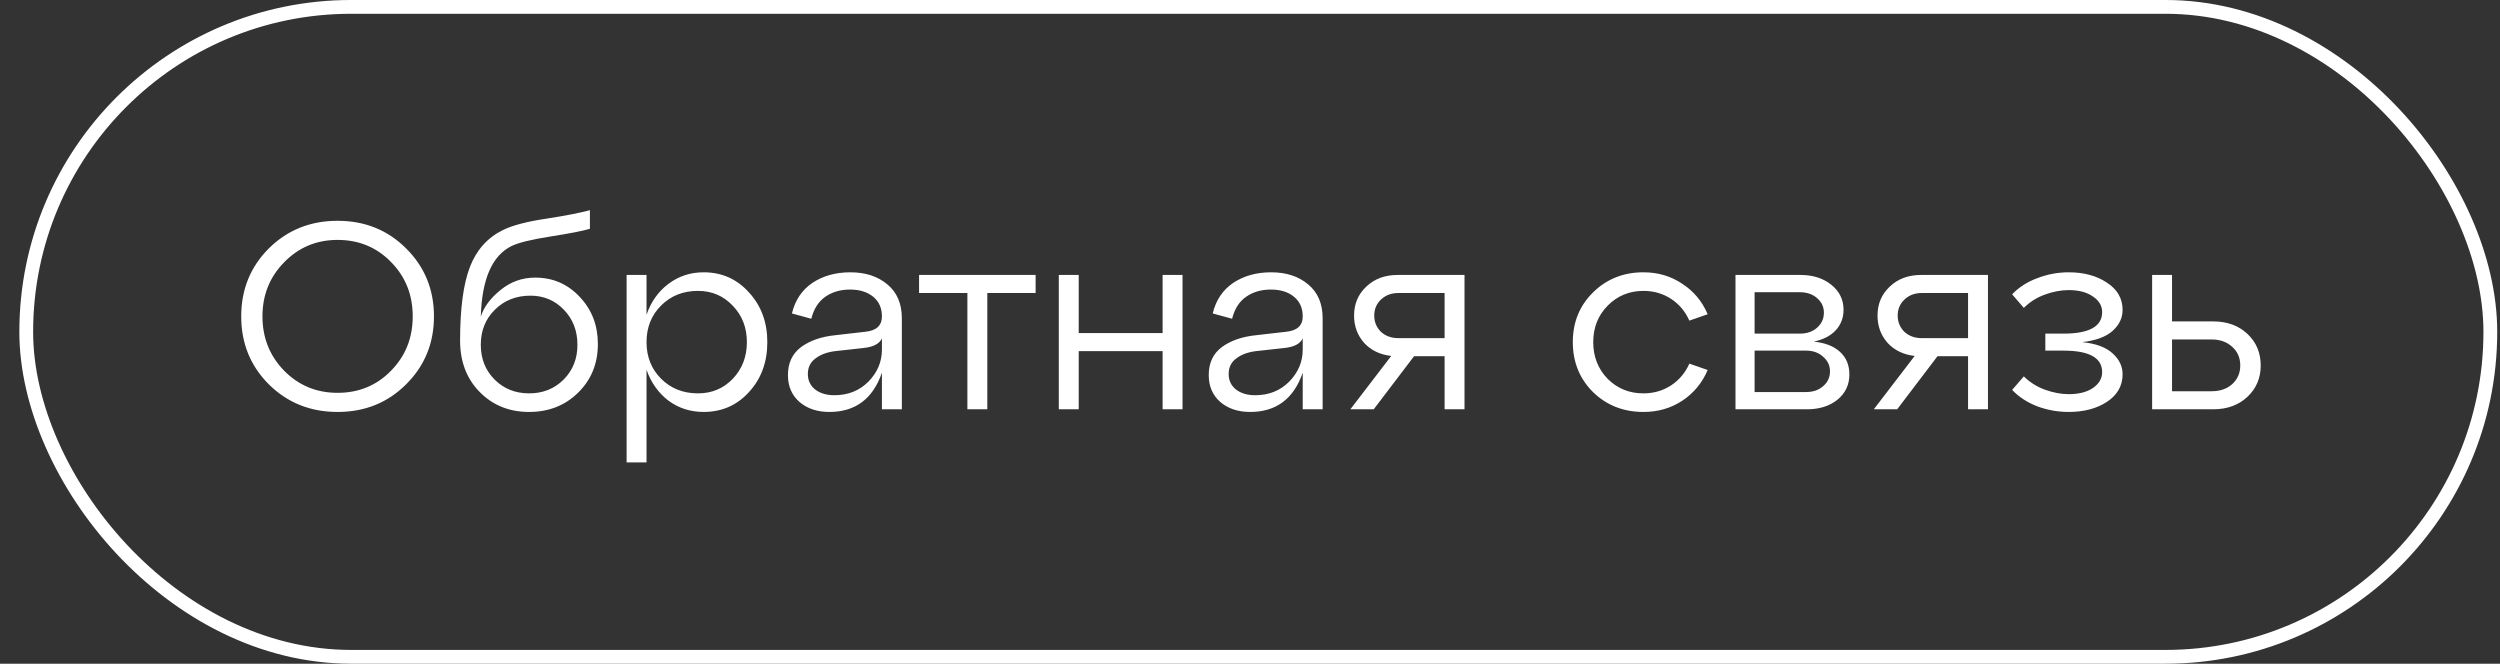
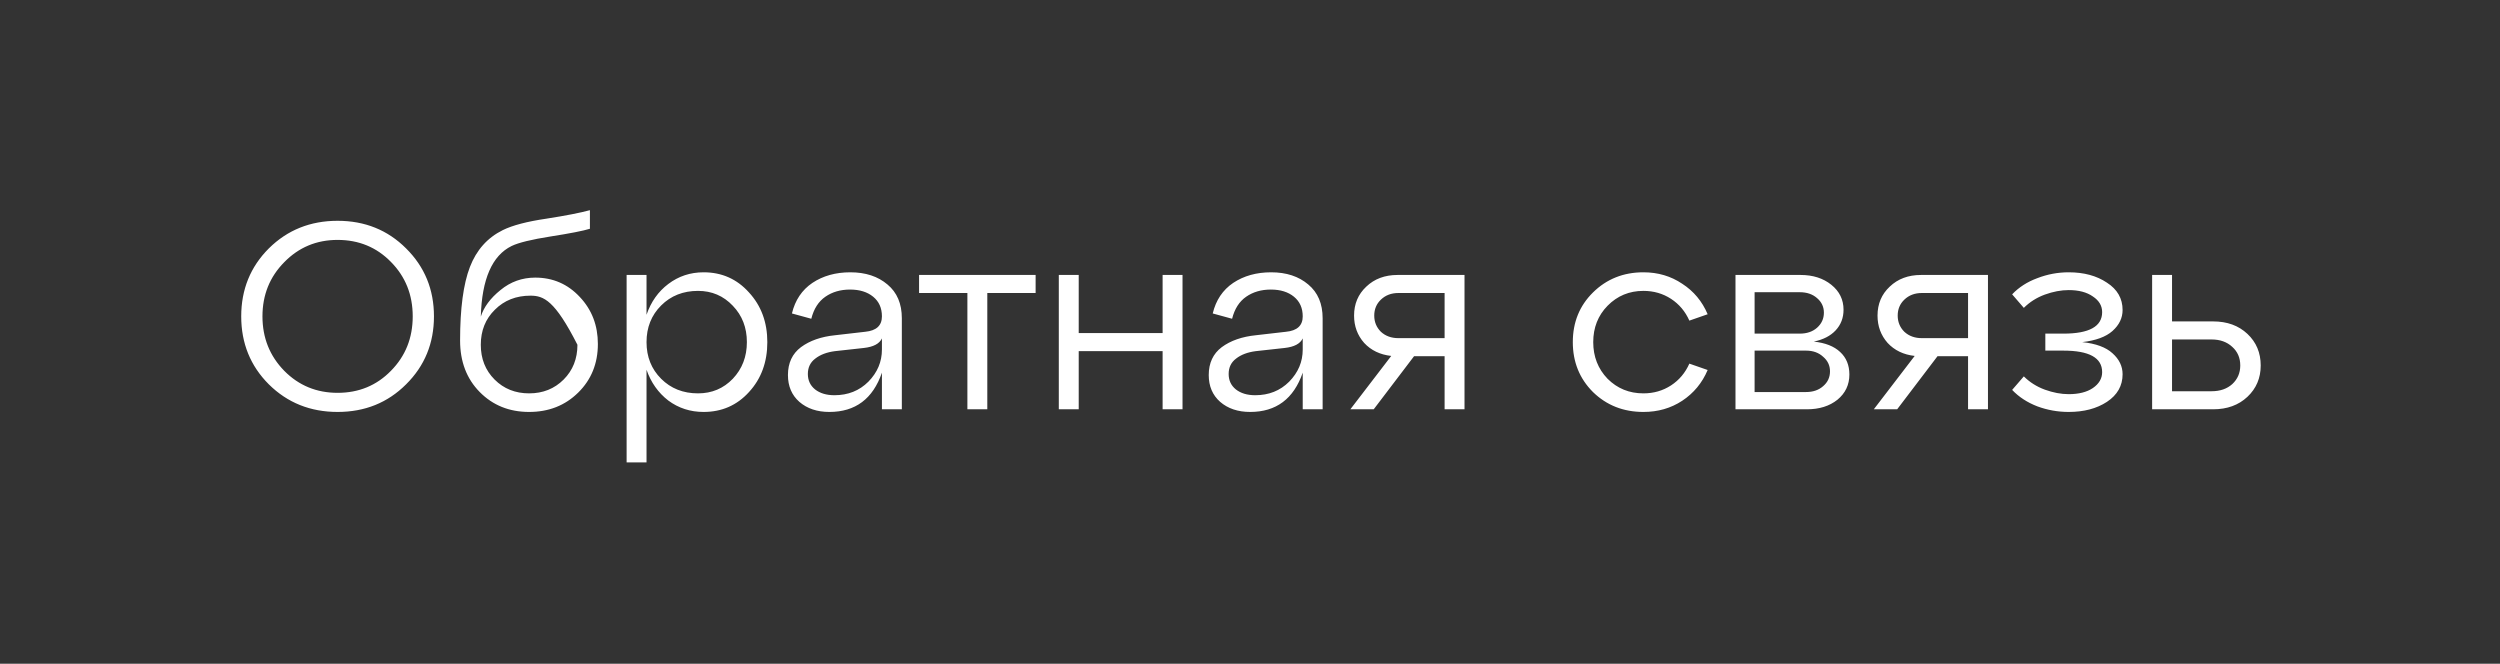
<svg xmlns="http://www.w3.org/2000/svg" width="113" height="30" viewBox="0 0 113 30" fill="none">
  <rect x="0" y="0" width="113" height="30" fill="#333333" stroke="none" />
-   <rect x="1.186" y="0.311" width="111.377" height="29.377" rx="14.688" stroke="white" stroke-width="0.623" />
-   <path d="M12.151 17.372C11.319 16.54 10.903 15.516 10.903 14.3C10.903 13.084 11.319 12.06 12.151 11.228C12.991 10.396 14.027 9.98 15.259 9.98C16.491 9.98 17.523 10.396 18.355 11.228C19.195 12.06 19.615 13.084 19.615 14.3C19.615 15.516 19.195 16.54 18.355 17.372C17.523 18.204 16.491 18.62 15.259 18.62C14.027 18.62 12.991 18.204 12.151 17.372ZM12.847 11.852C12.191 12.516 11.863 13.332 11.863 14.3C11.863 15.268 12.191 16.088 12.847 16.76C13.503 17.424 14.307 17.756 15.259 17.756C16.219 17.756 17.023 17.424 17.671 16.76C18.327 16.096 18.655 15.276 18.655 14.3C18.655 13.324 18.327 12.504 17.671 11.84C17.023 11.176 16.219 10.844 15.259 10.844C14.307 10.844 13.503 11.18 12.847 11.852ZM24.192 12.548C24.992 12.548 25.664 12.84 26.208 13.424C26.752 14 27.024 14.708 27.024 15.548C27.024 16.428 26.728 17.16 26.136 17.744C25.544 18.328 24.804 18.62 23.916 18.62C23.02 18.62 22.276 18.32 21.684 17.72C21.092 17.12 20.796 16.344 20.796 15.392C20.796 13.944 20.944 12.836 21.24 12.068C21.536 11.3 22.032 10.744 22.728 10.4C23.168 10.184 23.824 10.012 24.696 9.884C25.568 9.748 26.224 9.62 26.664 9.5V10.34C26.352 10.436 25.76 10.552 24.888 10.688C24.024 10.824 23.436 10.968 23.124 11.12C22.244 11.552 21.78 12.616 21.732 14.312C21.868 13.88 22.164 13.48 22.62 13.112C23.076 12.736 23.6 12.548 24.192 12.548ZM22.356 17.156C22.772 17.572 23.292 17.78 23.916 17.78C24.54 17.78 25.06 17.572 25.476 17.156C25.892 16.74 26.1 16.216 26.1 15.584C26.1 14.952 25.896 14.424 25.488 14C25.08 13.576 24.576 13.364 23.976 13.364C23.328 13.364 22.792 13.576 22.368 14C21.944 14.416 21.732 14.944 21.732 15.584C21.732 16.216 21.94 16.74 22.356 17.156ZM31.803 12.308C32.627 12.308 33.311 12.612 33.855 13.22C34.407 13.82 34.683 14.568 34.683 15.464C34.683 16.368 34.407 17.12 33.855 17.72C33.311 18.32 32.627 18.62 31.803 18.62C31.203 18.62 30.671 18.448 30.207 18.104C29.751 17.752 29.423 17.288 29.223 16.712V20.9H28.323V12.428H29.223V14.228C29.423 13.644 29.751 13.18 30.207 12.836C30.671 12.484 31.203 12.308 31.803 12.308ZM31.551 17.78C32.175 17.78 32.699 17.56 33.123 17.12C33.547 16.672 33.759 16.12 33.759 15.464C33.759 14.808 33.547 14.26 33.123 13.82C32.699 13.372 32.175 13.148 31.551 13.148C30.879 13.148 30.323 13.368 29.883 13.808C29.443 14.248 29.223 14.8 29.223 15.464C29.223 16.128 29.443 16.68 29.883 17.12C30.323 17.56 30.879 17.78 31.551 17.78ZM38.435 12.308C39.123 12.308 39.683 12.492 40.115 12.86C40.547 13.22 40.763 13.728 40.763 14.384V18.5H39.863V16.844C39.455 18.028 38.663 18.62 37.487 18.62C36.935 18.62 36.483 18.468 36.131 18.164C35.787 17.86 35.615 17.456 35.615 16.952C35.615 16.408 35.811 15.988 36.203 15.692C36.603 15.396 37.119 15.216 37.751 15.152L39.107 14.996C39.611 14.948 39.863 14.716 39.863 14.3C39.863 13.924 39.731 13.628 39.467 13.412C39.203 13.196 38.855 13.088 38.423 13.088C37.991 13.088 37.619 13.196 37.307 13.412C36.995 13.628 36.783 13.96 36.671 14.408L35.795 14.168C35.939 13.568 36.247 13.108 36.719 12.788C37.199 12.468 37.771 12.308 38.435 12.308ZM37.715 17.864C38.331 17.864 38.843 17.66 39.251 17.252C39.659 16.836 39.863 16.352 39.863 15.8V15.296C39.751 15.536 39.479 15.68 39.047 15.728L37.739 15.872C37.371 15.92 37.075 16.032 36.851 16.208C36.627 16.376 36.515 16.608 36.515 16.904C36.515 17.192 36.623 17.424 36.839 17.6C37.063 17.776 37.355 17.864 37.715 17.864ZM44.626 18.5H43.726V13.244H41.542V12.428H46.81V13.244H44.626V18.5ZM48.758 18.5H47.858V12.428H48.758V15.056H52.55V12.428H53.45V18.5H52.55V15.872H48.758V18.5ZM57.455 12.308C58.143 12.308 58.703 12.492 59.135 12.86C59.567 13.22 59.783 13.728 59.783 14.384V18.5H58.883V16.844C58.475 18.028 57.683 18.62 56.507 18.62C55.955 18.62 55.503 18.468 55.151 18.164C54.807 17.86 54.635 17.456 54.635 16.952C54.635 16.408 54.831 15.988 55.223 15.692C55.623 15.396 56.139 15.216 56.771 15.152L58.127 14.996C58.631 14.948 58.883 14.716 58.883 14.3C58.883 13.924 58.751 13.628 58.487 13.412C58.223 13.196 57.875 13.088 57.443 13.088C57.011 13.088 56.639 13.196 56.327 13.412C56.015 13.628 55.803 13.96 55.691 14.408L54.815 14.168C54.959 13.568 55.267 13.108 55.739 12.788C56.219 12.468 56.791 12.308 57.455 12.308ZM56.735 17.864C57.351 17.864 57.863 17.66 58.271 17.252C58.679 16.836 58.883 16.352 58.883 15.8V15.296C58.771 15.536 58.499 15.68 58.067 15.728L56.759 15.872C56.391 15.92 56.095 16.032 55.871 16.208C55.647 16.376 55.535 16.608 55.535 16.904C55.535 17.192 55.643 17.424 55.859 17.6C56.083 17.776 56.375 17.864 56.735 17.864ZM63.172 12.428H66.196V18.5H65.296V16.1H63.916L62.092 18.5H61.036L62.884 16.088C62.38 16.032 61.972 15.836 61.66 15.5C61.356 15.156 61.204 14.744 61.204 14.264C61.204 13.736 61.388 13.3 61.756 12.956C62.124 12.604 62.596 12.428 63.172 12.428ZM63.208 15.284H65.296V13.244H63.208C62.888 13.244 62.624 13.344 62.416 13.544C62.216 13.736 62.116 13.976 62.116 14.264C62.116 14.552 62.216 14.796 62.416 14.996C62.624 15.188 62.888 15.284 63.208 15.284ZM72.002 17.72C71.394 17.112 71.091 16.36 71.091 15.464C71.091 14.568 71.394 13.82 72.002 13.22C72.618 12.612 73.379 12.308 74.282 12.308C74.939 12.308 75.522 12.48 76.034 12.824C76.555 13.16 76.939 13.62 77.186 14.204L76.359 14.492C76.174 14.076 75.898 13.748 75.531 13.508C75.162 13.268 74.746 13.148 74.282 13.148C73.642 13.148 73.103 13.372 72.662 13.82C72.231 14.26 72.014 14.808 72.014 15.464C72.014 16.12 72.231 16.672 72.662 17.12C73.103 17.56 73.642 17.78 74.282 17.78C74.746 17.78 75.162 17.66 75.531 17.42C75.898 17.18 76.174 16.852 76.359 16.436L77.186 16.724C76.939 17.308 76.555 17.772 76.034 18.116C75.522 18.452 74.939 18.62 74.282 18.62C73.379 18.62 72.618 18.32 72.002 17.72ZM81.984 15.44C82.504 15.496 82.9 15.652 83.172 15.908C83.452 16.164 83.592 16.504 83.592 16.928C83.592 17.392 83.412 17.772 83.052 18.068C82.692 18.356 82.232 18.5 81.672 18.5H78.444V12.428H81.384C81.944 12.428 82.408 12.576 82.776 12.872C83.144 13.168 83.328 13.544 83.328 14C83.328 14.368 83.208 14.68 82.968 14.936C82.736 15.184 82.408 15.352 81.984 15.44ZM81.348 13.208H79.308V15.08H81.348C81.668 15.08 81.928 14.992 82.128 14.816C82.336 14.632 82.44 14.404 82.44 14.132C82.44 13.868 82.336 13.648 82.128 13.472C81.928 13.296 81.668 13.208 81.348 13.208ZM79.308 17.72H81.636C81.948 17.72 82.204 17.632 82.404 17.456C82.612 17.28 82.716 17.056 82.716 16.784C82.716 16.52 82.612 16.3 82.404 16.124C82.204 15.94 81.948 15.848 81.636 15.848H79.308V17.72ZM86.832 12.428H89.856V18.5H88.956V16.1H87.576L85.752 18.5H84.696L86.544 16.088C86.04 16.032 85.632 15.836 85.32 15.5C85.016 15.156 84.864 14.744 84.864 14.264C84.864 13.736 85.048 13.3 85.416 12.956C85.784 12.604 86.256 12.428 86.832 12.428ZM86.868 15.284H88.956V13.244H86.868C86.548 13.244 86.284 13.344 86.076 13.544C85.876 13.736 85.776 13.976 85.776 14.264C85.776 14.552 85.876 14.796 86.076 14.996C86.284 15.188 86.548 15.284 86.868 15.284ZM94.117 15.464C94.733 15.528 95.189 15.696 95.485 15.968C95.789 16.24 95.941 16.556 95.941 16.916C95.941 17.436 95.705 17.852 95.233 18.164C94.769 18.468 94.193 18.62 93.505 18.62C93.017 18.62 92.545 18.536 92.089 18.368C91.633 18.192 91.253 17.944 90.949 17.624L91.477 17.012C91.741 17.276 92.057 17.476 92.425 17.612C92.801 17.748 93.161 17.816 93.505 17.816C93.961 17.816 94.325 17.724 94.597 17.54C94.877 17.348 95.017 17.108 95.017 16.82C95.017 16.172 94.433 15.848 93.265 15.848H92.449V15.08H93.265C94.433 15.08 95.017 14.756 95.017 14.108C95.017 13.82 94.877 13.584 94.597 13.4C94.325 13.208 93.961 13.112 93.505 13.112C93.161 13.112 92.801 13.18 92.425 13.316C92.057 13.452 91.741 13.652 91.477 13.916L90.949 13.304C91.253 12.984 91.633 12.74 92.089 12.572C92.545 12.396 93.017 12.308 93.505 12.308C94.193 12.308 94.769 12.464 95.233 12.776C95.705 13.08 95.941 13.492 95.941 14.012C95.941 14.372 95.789 14.688 95.485 14.96C95.189 15.224 94.733 15.392 94.117 15.464ZM100.036 18.5H97.276V12.428H98.176V14.528H100.036C100.668 14.528 101.184 14.716 101.584 15.092C101.984 15.468 102.184 15.944 102.184 16.52C102.184 17.088 101.984 17.56 101.584 17.936C101.184 18.312 100.668 18.5 100.036 18.5ZM98.176 15.344V17.684H99.964C100.348 17.684 100.66 17.576 100.9 17.36C101.14 17.136 101.26 16.856 101.26 16.52C101.26 16.176 101.14 15.896 100.9 15.68C100.66 15.456 100.348 15.344 99.964 15.344H98.176Z" fill="white" />
+   <path d="M12.151 17.372C11.319 16.54 10.903 15.516 10.903 14.3C10.903 13.084 11.319 12.06 12.151 11.228C12.991 10.396 14.027 9.98 15.259 9.98C16.491 9.98 17.523 10.396 18.355 11.228C19.195 12.06 19.615 13.084 19.615 14.3C19.615 15.516 19.195 16.54 18.355 17.372C17.523 18.204 16.491 18.62 15.259 18.62C14.027 18.62 12.991 18.204 12.151 17.372ZM12.847 11.852C12.191 12.516 11.863 13.332 11.863 14.3C11.863 15.268 12.191 16.088 12.847 16.76C13.503 17.424 14.307 17.756 15.259 17.756C16.219 17.756 17.023 17.424 17.671 16.76C18.327 16.096 18.655 15.276 18.655 14.3C18.655 13.324 18.327 12.504 17.671 11.84C17.023 11.176 16.219 10.844 15.259 10.844C14.307 10.844 13.503 11.18 12.847 11.852ZM24.192 12.548C24.992 12.548 25.664 12.84 26.208 13.424C26.752 14 27.024 14.708 27.024 15.548C27.024 16.428 26.728 17.16 26.136 17.744C25.544 18.328 24.804 18.62 23.916 18.62C23.02 18.62 22.276 18.32 21.684 17.72C21.092 17.12 20.796 16.344 20.796 15.392C20.796 13.944 20.944 12.836 21.24 12.068C21.536 11.3 22.032 10.744 22.728 10.4C23.168 10.184 23.824 10.012 24.696 9.884C25.568 9.748 26.224 9.62 26.664 9.5V10.34C26.352 10.436 25.76 10.552 24.888 10.688C24.024 10.824 23.436 10.968 23.124 11.12C22.244 11.552 21.78 12.616 21.732 14.312C21.868 13.88 22.164 13.48 22.62 13.112C23.076 12.736 23.6 12.548 24.192 12.548ZM22.356 17.156C22.772 17.572 23.292 17.78 23.916 17.78C24.54 17.78 25.06 17.572 25.476 17.156C25.892 16.74 26.1 16.216 26.1 15.584C25.08 13.576 24.576 13.364 23.976 13.364C23.328 13.364 22.792 13.576 22.368 14C21.944 14.416 21.732 14.944 21.732 15.584C21.732 16.216 21.94 16.74 22.356 17.156ZM31.803 12.308C32.627 12.308 33.311 12.612 33.855 13.22C34.407 13.82 34.683 14.568 34.683 15.464C34.683 16.368 34.407 17.12 33.855 17.72C33.311 18.32 32.627 18.62 31.803 18.62C31.203 18.62 30.671 18.448 30.207 18.104C29.751 17.752 29.423 17.288 29.223 16.712V20.9H28.323V12.428H29.223V14.228C29.423 13.644 29.751 13.18 30.207 12.836C30.671 12.484 31.203 12.308 31.803 12.308ZM31.551 17.78C32.175 17.78 32.699 17.56 33.123 17.12C33.547 16.672 33.759 16.12 33.759 15.464C33.759 14.808 33.547 14.26 33.123 13.82C32.699 13.372 32.175 13.148 31.551 13.148C30.879 13.148 30.323 13.368 29.883 13.808C29.443 14.248 29.223 14.8 29.223 15.464C29.223 16.128 29.443 16.68 29.883 17.12C30.323 17.56 30.879 17.78 31.551 17.78ZM38.435 12.308C39.123 12.308 39.683 12.492 40.115 12.86C40.547 13.22 40.763 13.728 40.763 14.384V18.5H39.863V16.844C39.455 18.028 38.663 18.62 37.487 18.62C36.935 18.62 36.483 18.468 36.131 18.164C35.787 17.86 35.615 17.456 35.615 16.952C35.615 16.408 35.811 15.988 36.203 15.692C36.603 15.396 37.119 15.216 37.751 15.152L39.107 14.996C39.611 14.948 39.863 14.716 39.863 14.3C39.863 13.924 39.731 13.628 39.467 13.412C39.203 13.196 38.855 13.088 38.423 13.088C37.991 13.088 37.619 13.196 37.307 13.412C36.995 13.628 36.783 13.96 36.671 14.408L35.795 14.168C35.939 13.568 36.247 13.108 36.719 12.788C37.199 12.468 37.771 12.308 38.435 12.308ZM37.715 17.864C38.331 17.864 38.843 17.66 39.251 17.252C39.659 16.836 39.863 16.352 39.863 15.8V15.296C39.751 15.536 39.479 15.68 39.047 15.728L37.739 15.872C37.371 15.92 37.075 16.032 36.851 16.208C36.627 16.376 36.515 16.608 36.515 16.904C36.515 17.192 36.623 17.424 36.839 17.6C37.063 17.776 37.355 17.864 37.715 17.864ZM44.626 18.5H43.726V13.244H41.542V12.428H46.81V13.244H44.626V18.5ZM48.758 18.5H47.858V12.428H48.758V15.056H52.55V12.428H53.45V18.5H52.55V15.872H48.758V18.5ZM57.455 12.308C58.143 12.308 58.703 12.492 59.135 12.86C59.567 13.22 59.783 13.728 59.783 14.384V18.5H58.883V16.844C58.475 18.028 57.683 18.62 56.507 18.62C55.955 18.62 55.503 18.468 55.151 18.164C54.807 17.86 54.635 17.456 54.635 16.952C54.635 16.408 54.831 15.988 55.223 15.692C55.623 15.396 56.139 15.216 56.771 15.152L58.127 14.996C58.631 14.948 58.883 14.716 58.883 14.3C58.883 13.924 58.751 13.628 58.487 13.412C58.223 13.196 57.875 13.088 57.443 13.088C57.011 13.088 56.639 13.196 56.327 13.412C56.015 13.628 55.803 13.96 55.691 14.408L54.815 14.168C54.959 13.568 55.267 13.108 55.739 12.788C56.219 12.468 56.791 12.308 57.455 12.308ZM56.735 17.864C57.351 17.864 57.863 17.66 58.271 17.252C58.679 16.836 58.883 16.352 58.883 15.8V15.296C58.771 15.536 58.499 15.68 58.067 15.728L56.759 15.872C56.391 15.92 56.095 16.032 55.871 16.208C55.647 16.376 55.535 16.608 55.535 16.904C55.535 17.192 55.643 17.424 55.859 17.6C56.083 17.776 56.375 17.864 56.735 17.864ZM63.172 12.428H66.196V18.5H65.296V16.1H63.916L62.092 18.5H61.036L62.884 16.088C62.38 16.032 61.972 15.836 61.66 15.5C61.356 15.156 61.204 14.744 61.204 14.264C61.204 13.736 61.388 13.3 61.756 12.956C62.124 12.604 62.596 12.428 63.172 12.428ZM63.208 15.284H65.296V13.244H63.208C62.888 13.244 62.624 13.344 62.416 13.544C62.216 13.736 62.116 13.976 62.116 14.264C62.116 14.552 62.216 14.796 62.416 14.996C62.624 15.188 62.888 15.284 63.208 15.284ZM72.002 17.72C71.394 17.112 71.091 16.36 71.091 15.464C71.091 14.568 71.394 13.82 72.002 13.22C72.618 12.612 73.379 12.308 74.282 12.308C74.939 12.308 75.522 12.48 76.034 12.824C76.555 13.16 76.939 13.62 77.186 14.204L76.359 14.492C76.174 14.076 75.898 13.748 75.531 13.508C75.162 13.268 74.746 13.148 74.282 13.148C73.642 13.148 73.103 13.372 72.662 13.82C72.231 14.26 72.014 14.808 72.014 15.464C72.014 16.12 72.231 16.672 72.662 17.12C73.103 17.56 73.642 17.78 74.282 17.78C74.746 17.78 75.162 17.66 75.531 17.42C75.898 17.18 76.174 16.852 76.359 16.436L77.186 16.724C76.939 17.308 76.555 17.772 76.034 18.116C75.522 18.452 74.939 18.62 74.282 18.62C73.379 18.62 72.618 18.32 72.002 17.72ZM81.984 15.44C82.504 15.496 82.9 15.652 83.172 15.908C83.452 16.164 83.592 16.504 83.592 16.928C83.592 17.392 83.412 17.772 83.052 18.068C82.692 18.356 82.232 18.5 81.672 18.5H78.444V12.428H81.384C81.944 12.428 82.408 12.576 82.776 12.872C83.144 13.168 83.328 13.544 83.328 14C83.328 14.368 83.208 14.68 82.968 14.936C82.736 15.184 82.408 15.352 81.984 15.44ZM81.348 13.208H79.308V15.08H81.348C81.668 15.08 81.928 14.992 82.128 14.816C82.336 14.632 82.44 14.404 82.44 14.132C82.44 13.868 82.336 13.648 82.128 13.472C81.928 13.296 81.668 13.208 81.348 13.208ZM79.308 17.72H81.636C81.948 17.72 82.204 17.632 82.404 17.456C82.612 17.28 82.716 17.056 82.716 16.784C82.716 16.52 82.612 16.3 82.404 16.124C82.204 15.94 81.948 15.848 81.636 15.848H79.308V17.72ZM86.832 12.428H89.856V18.5H88.956V16.1H87.576L85.752 18.5H84.696L86.544 16.088C86.04 16.032 85.632 15.836 85.32 15.5C85.016 15.156 84.864 14.744 84.864 14.264C84.864 13.736 85.048 13.3 85.416 12.956C85.784 12.604 86.256 12.428 86.832 12.428ZM86.868 15.284H88.956V13.244H86.868C86.548 13.244 86.284 13.344 86.076 13.544C85.876 13.736 85.776 13.976 85.776 14.264C85.776 14.552 85.876 14.796 86.076 14.996C86.284 15.188 86.548 15.284 86.868 15.284ZM94.117 15.464C94.733 15.528 95.189 15.696 95.485 15.968C95.789 16.24 95.941 16.556 95.941 16.916C95.941 17.436 95.705 17.852 95.233 18.164C94.769 18.468 94.193 18.62 93.505 18.62C93.017 18.62 92.545 18.536 92.089 18.368C91.633 18.192 91.253 17.944 90.949 17.624L91.477 17.012C91.741 17.276 92.057 17.476 92.425 17.612C92.801 17.748 93.161 17.816 93.505 17.816C93.961 17.816 94.325 17.724 94.597 17.54C94.877 17.348 95.017 17.108 95.017 16.82C95.017 16.172 94.433 15.848 93.265 15.848H92.449V15.08H93.265C94.433 15.08 95.017 14.756 95.017 14.108C95.017 13.82 94.877 13.584 94.597 13.4C94.325 13.208 93.961 13.112 93.505 13.112C93.161 13.112 92.801 13.18 92.425 13.316C92.057 13.452 91.741 13.652 91.477 13.916L90.949 13.304C91.253 12.984 91.633 12.74 92.089 12.572C92.545 12.396 93.017 12.308 93.505 12.308C94.193 12.308 94.769 12.464 95.233 12.776C95.705 13.08 95.941 13.492 95.941 14.012C95.941 14.372 95.789 14.688 95.485 14.96C95.189 15.224 94.733 15.392 94.117 15.464ZM100.036 18.5H97.276V12.428H98.176V14.528H100.036C100.668 14.528 101.184 14.716 101.584 15.092C101.984 15.468 102.184 15.944 102.184 16.52C102.184 17.088 101.984 17.56 101.584 17.936C101.184 18.312 100.668 18.5 100.036 18.5ZM98.176 15.344V17.684H99.964C100.348 17.684 100.66 17.576 100.9 17.36C101.14 17.136 101.26 16.856 101.26 16.52C101.26 16.176 101.14 15.896 100.9 15.68C100.66 15.456 100.348 15.344 99.964 15.344H98.176Z" fill="white" />
</svg>